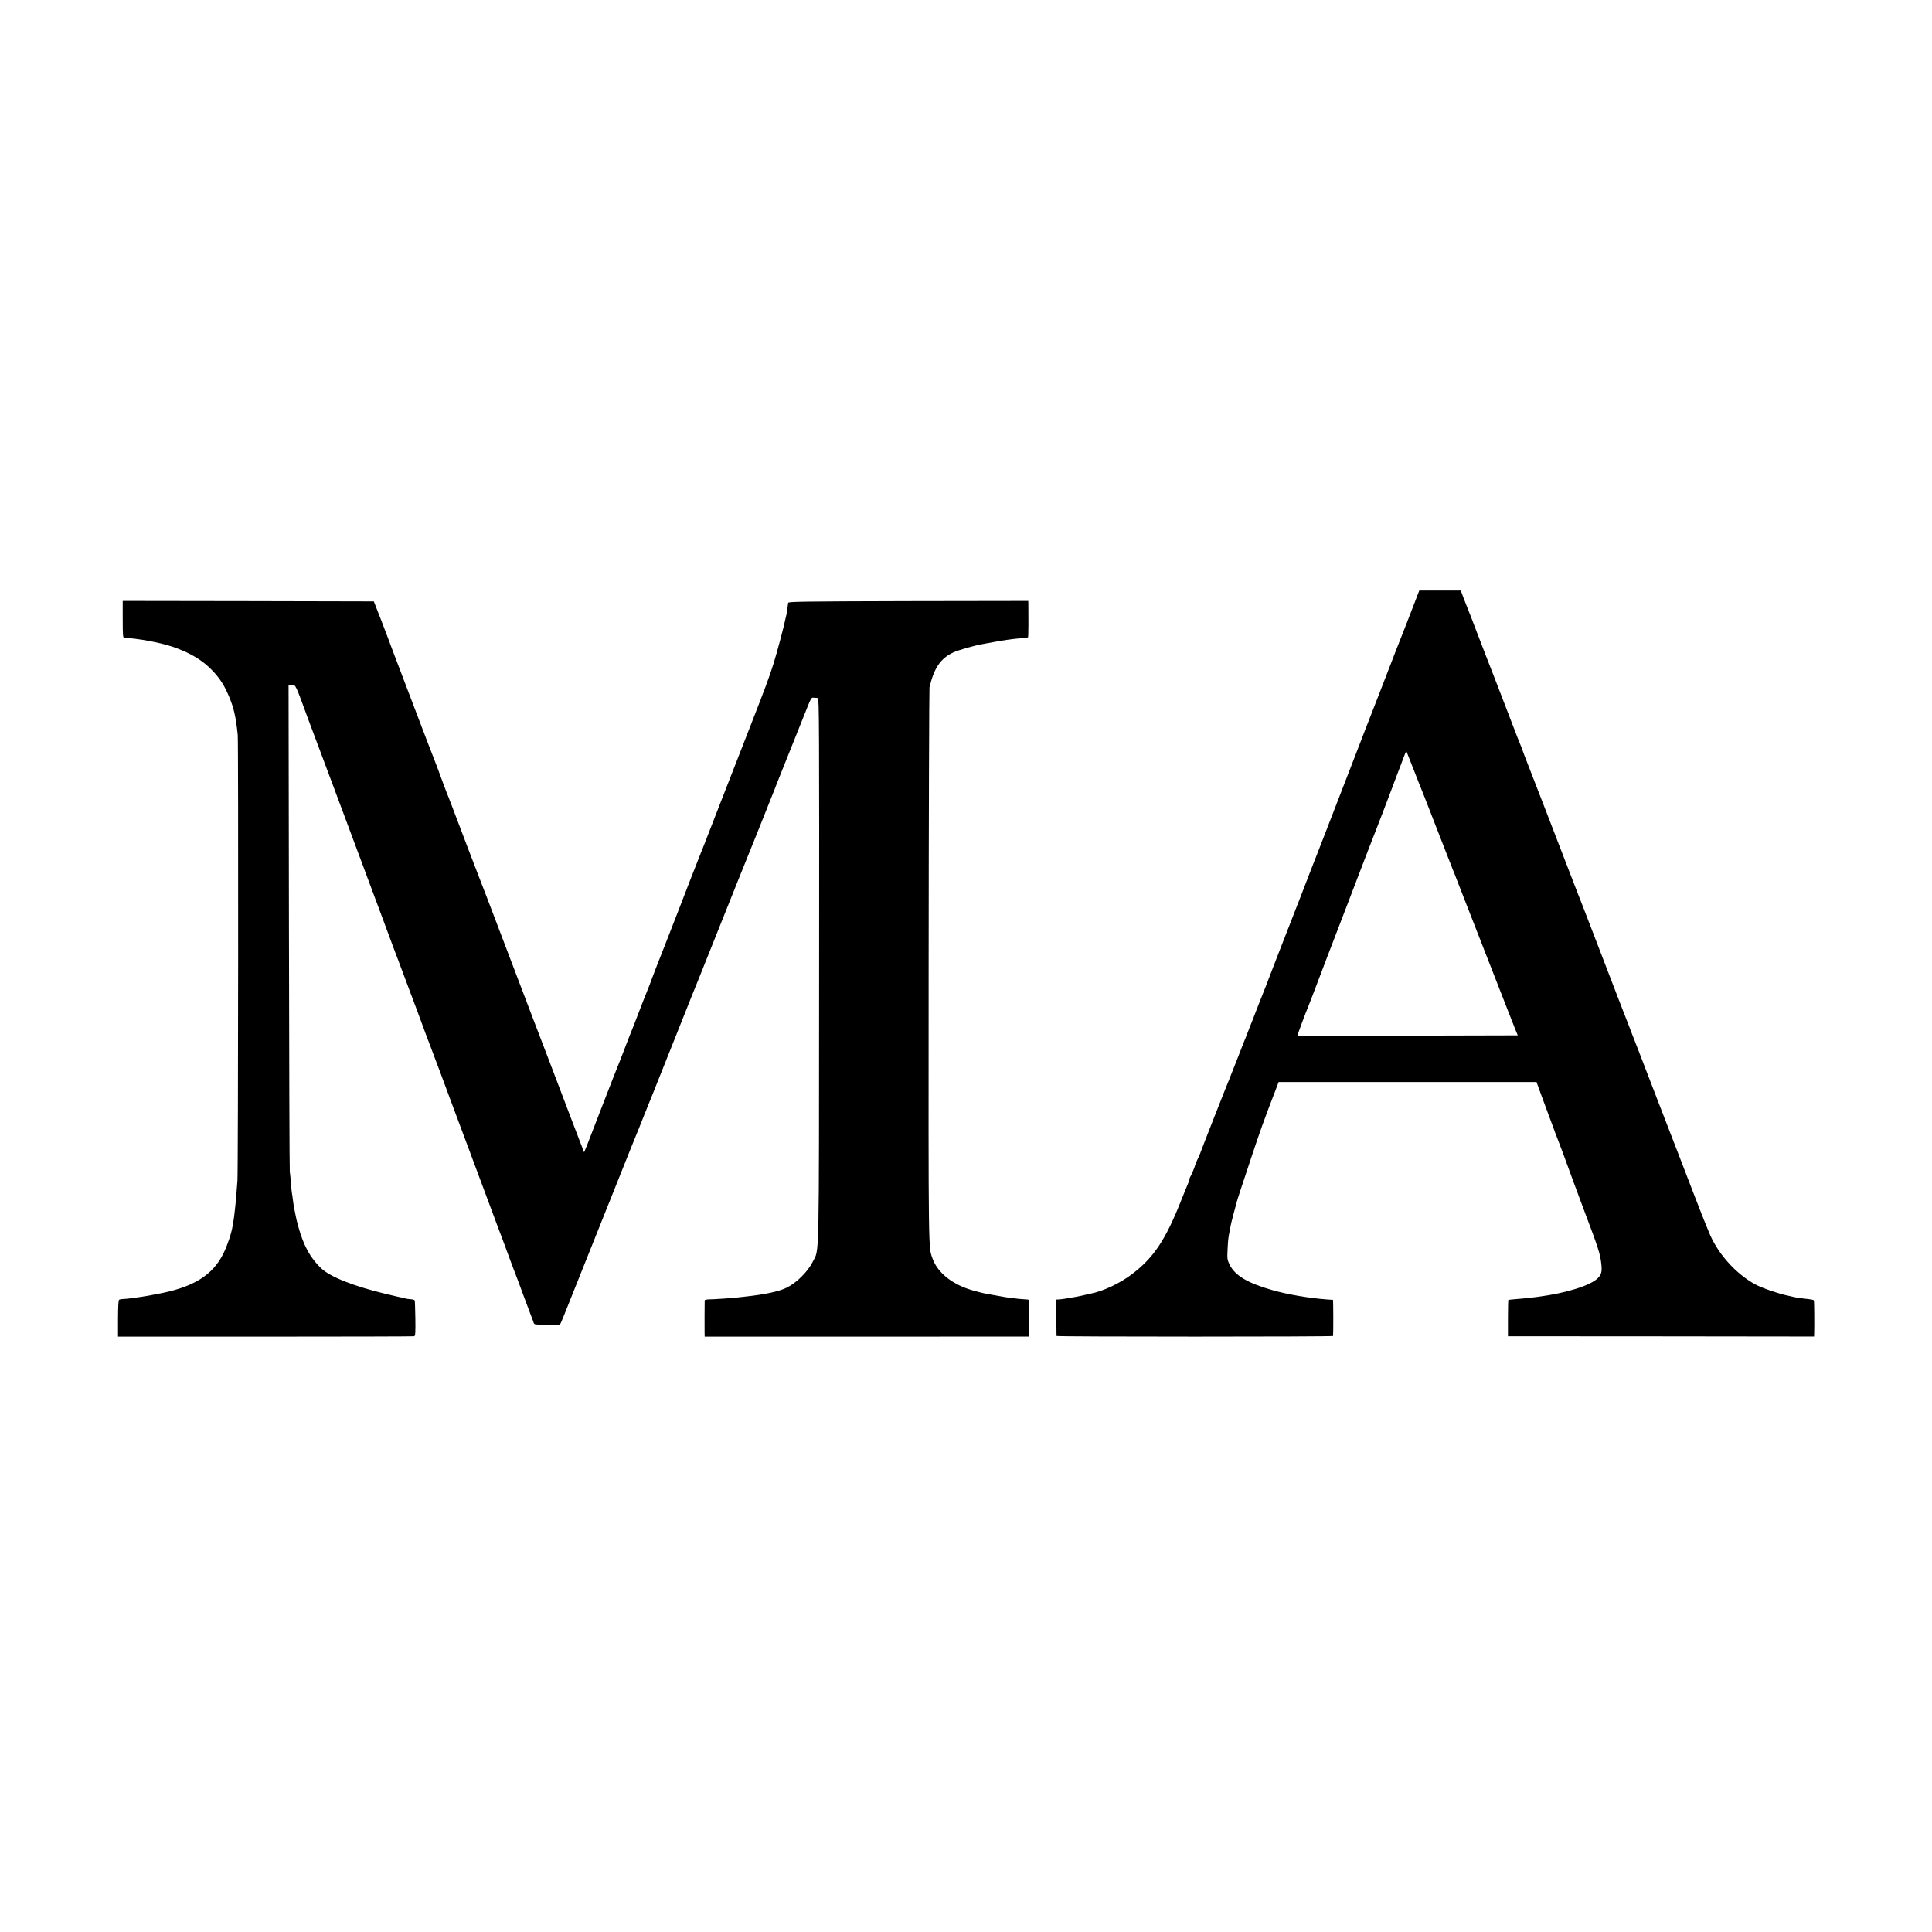
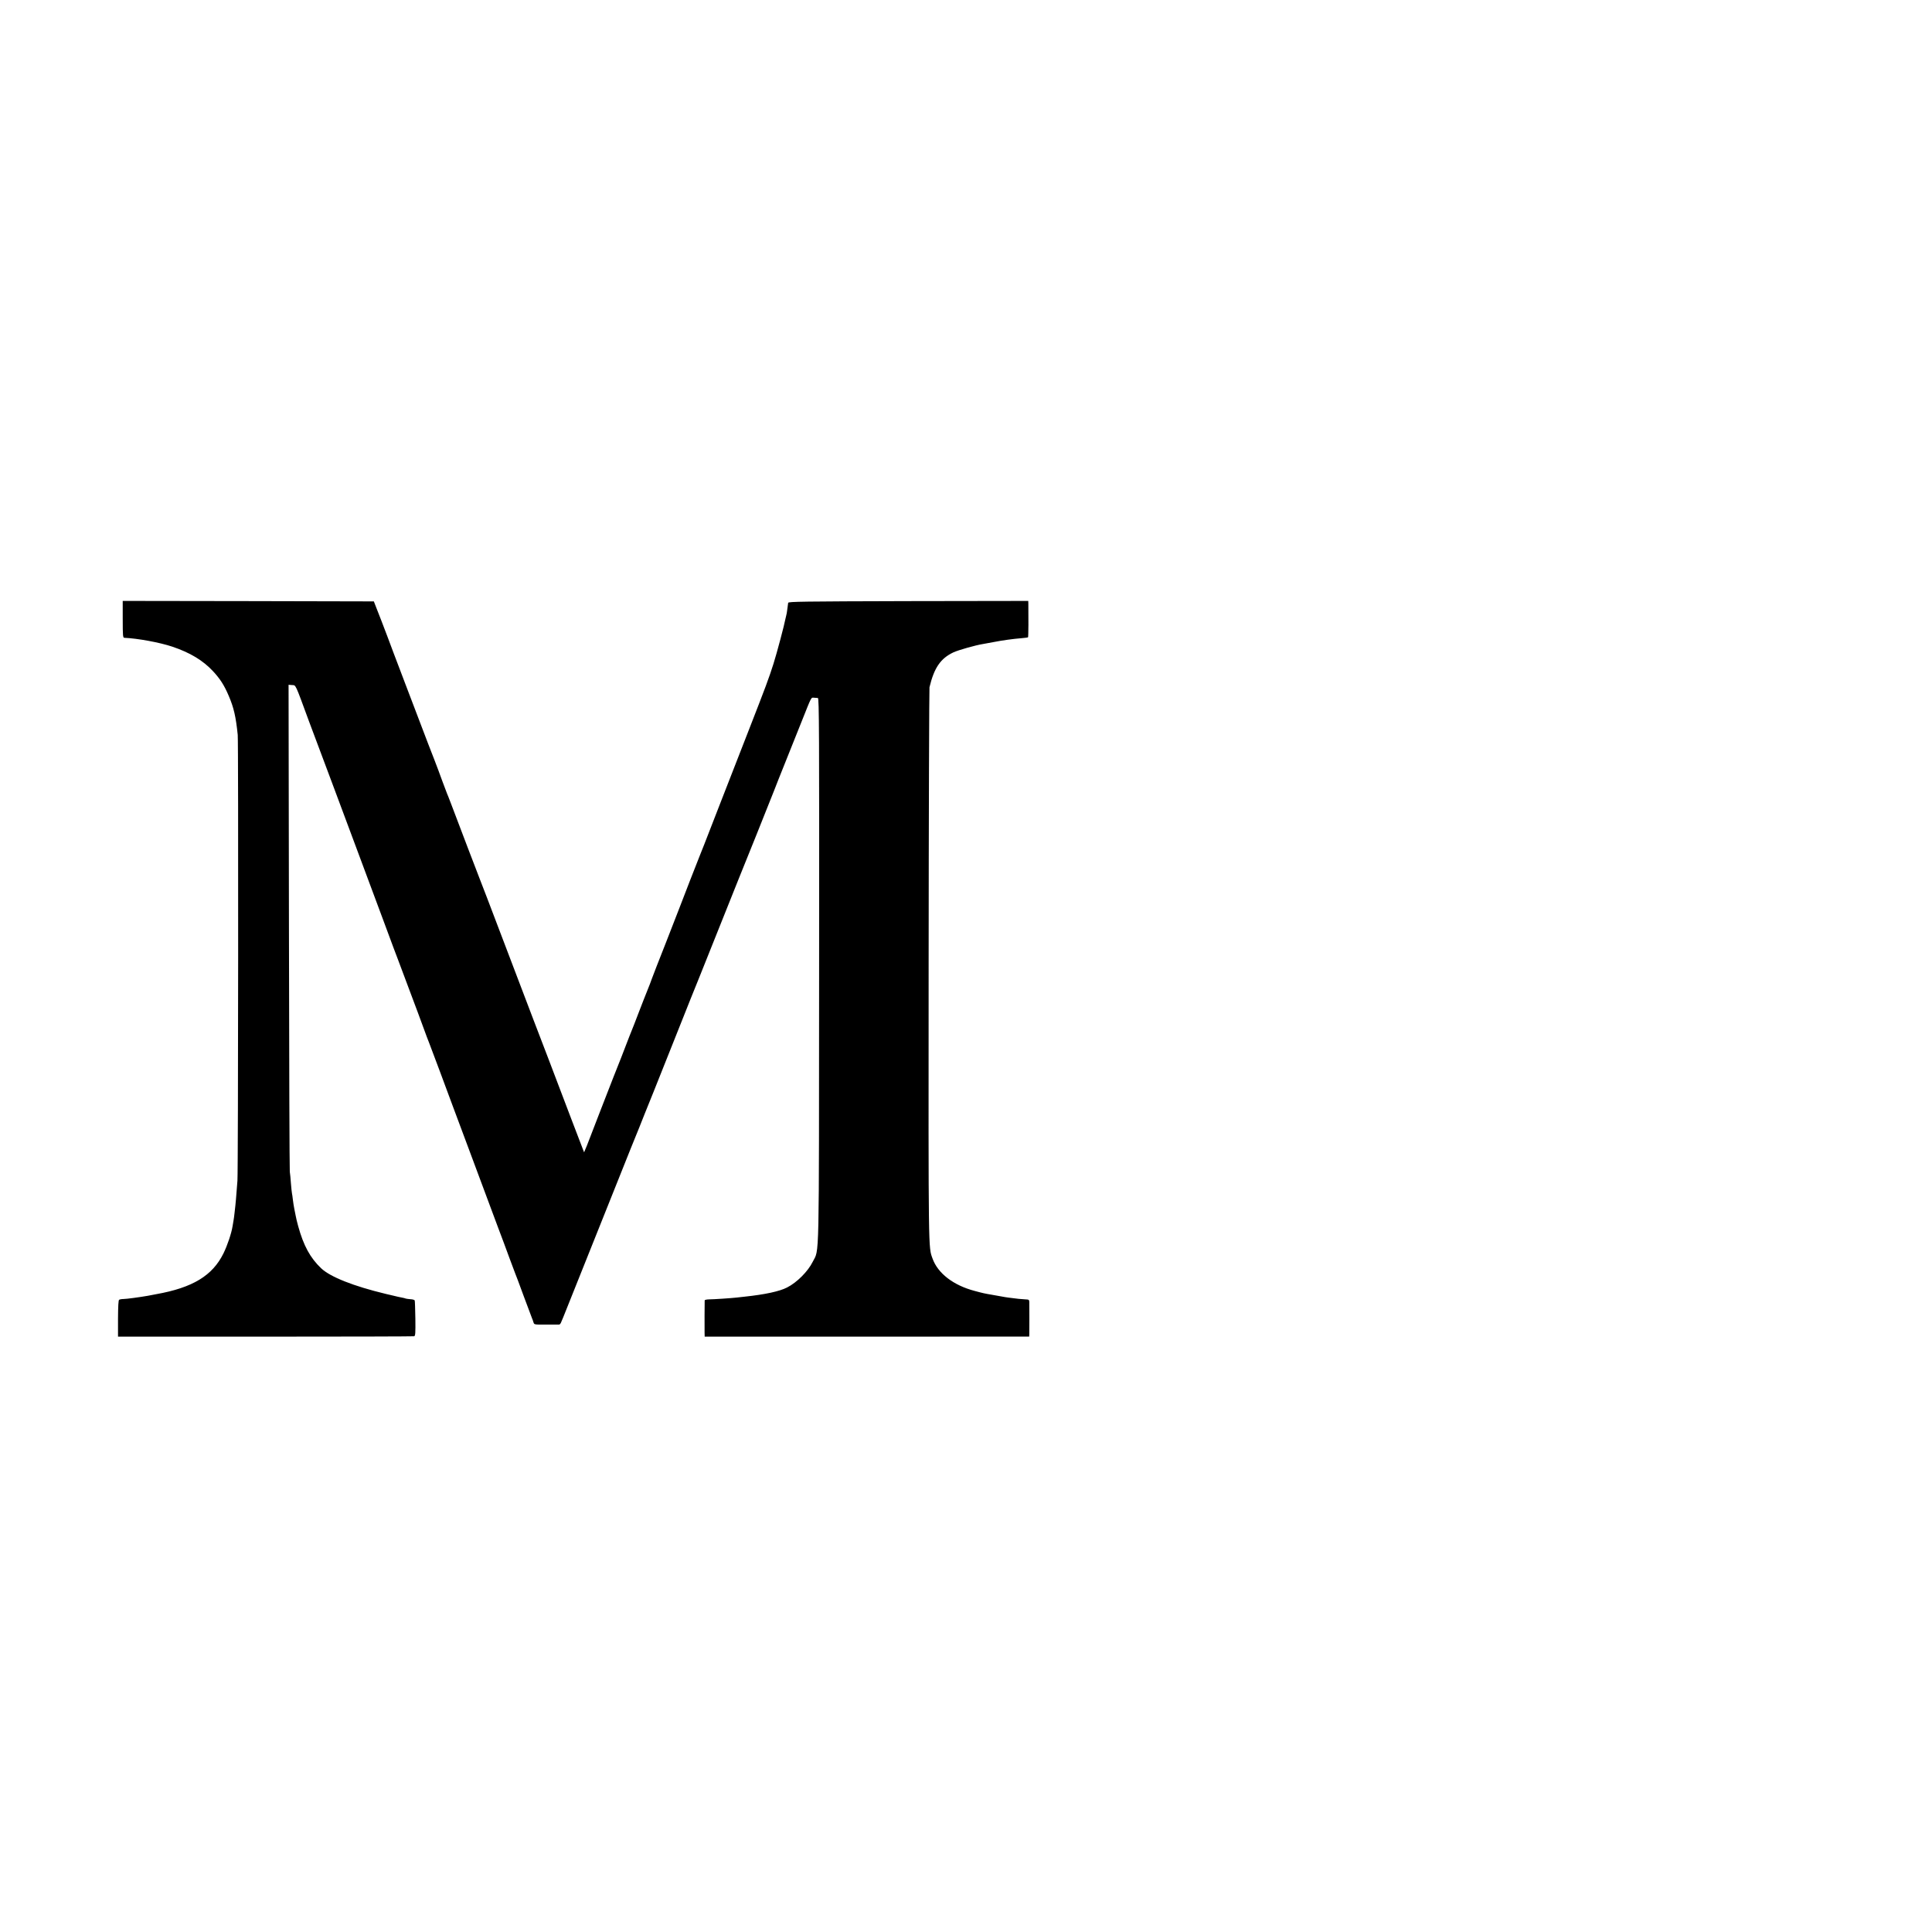
<svg xmlns="http://www.w3.org/2000/svg" version="1.0" width="2048pt" height="2048pt" viewBox="0 0 2048 2048" preserveAspectRatio="xMidYMid meet">
  <g transform="translate(0,2048) scale(0.1,-0.1)" fill="#000000" stroke="none">
-     <path d="M15023 14163 c-63 -165 -166 -430 -174 -448 -4 -11 -29 -74 -55 -140 -25 -66 -105 -271 -176 -455 -72 -184 -138 -355 -148 -380 -10 -25 -31 -81 -48 -125 -26 -68 -269 -697 -406 -1050 -24 -60 -78 -200 -121 -310 -42 -110 -92 -238 -110 -285 -112 -287 -180 -462 -230 -590 -31 -80 -70 -181 -87 -225 -16 -44 -36 -93 -42 -110 -7 -16 -48 -120 -91 -230 -42 -110 -81 -209 -86 -220 -5 -11 -18 -45 -29 -75 -11 -30 -25 -64 -30 -75 -5 -11 -41 -103 -80 -205 -40 -102 -76 -194 -81 -205 -19 -43 -299 -756 -299 -761 0 -3 -13 -35 -30 -71 -16 -35 -30 -67 -30 -71 0 -11 -46 -122 -54 -129 -3 -3 -6 -13 -6 -20 0 -8 -9 -33 -19 -56 -10 -23 -40 -96 -66 -162 -169 -429 -296 -619 -530 -795 -129 -97 -301 -177 -437 -204 -13 -2 -52 -11 -88 -20 -36 -8 -83 -17 -105 -20 -22 -4 -53 -9 -70 -12 -16 -3 -45 -6 -64 -8 l-34 -2 1 -190 c1 -104 1 -192 2 -196 0 -9 2930 -9 2931 0 4 31 3 382 -1 383 -3 0 -30 2 -60 4 -190 14 -423 53 -585 100 -260 74 -394 154 -451 270 -25 53 -26 61 -21 163 5 101 9 133 22 192 3 14 8 39 10 55 3 17 17 73 31 125 14 52 27 102 29 110 5 25 53 171 161 495 92 276 130 384 255 708 l33 87 1367 0 1367 0 15 -42 c9 -24 29 -79 45 -123 140 -379 171 -463 181 -485 6 -14 27 -70 47 -125 34 -96 175 -477 214 -580 155 -410 173 -466 185 -577 9 -76 0 -111 -38 -148 -80 -78 -333 -157 -627 -196 -30 -4 -66 -8 -80 -10 -14 -2 -59 -7 -100 -10 -69 -6 -128 -11 -140 -13 -3 -1 -5 -88 -5 -193 l0 -193 1623 -1 1622 -2 1 22 c3 86 1 357 -3 362 -6 6 -33 11 -103 18 -58 7 -100 14 -135 23 -14 3 -32 7 -40 9 -87 17 -271 80 -340 117 -214 115 -413 341 -499 567 -12 30 -26 64 -31 75 -10 20 -252 645 -295 760 -13 33 -105 272 -205 530 -100 259 -191 495 -202 525 -11 30 -26 69 -33 85 -7 17 -27 68 -45 115 -17 47 -36 94 -40 105 -5 11 -27 67 -49 125 -22 58 -60 157 -85 220 -24 63 -124 322 -221 575 -97 253 -181 469 -186 480 -5 11 -32 81 -60 155 -29 74 -64 167 -79 205 -15 39 -52 135 -83 215 -30 80 -76 199 -102 265 -25 66 -68 176 -95 245 -27 69 -74 189 -104 268 -31 78 -56 145 -56 148 0 3 -7 20 -14 37 -8 18 -61 151 -116 297 -56 146 -113 294 -127 330 -14 36 -41 106 -60 155 -19 50 -38 99 -43 110 -5 11 -54 139 -110 285 -55 146 -105 274 -110 285 -4 11 -23 59 -42 107 l-33 88 -220 0 -220 0 -22 -57z m-38 -1840 c42 -109 81 -207 86 -218 5 -11 79 -200 164 -420 86 -220 160 -409 164 -420 5 -11 33 -81 61 -155 61 -156 236 -606 285 -730 44 -113 126 -323 215 -550 40 -102 85 -216 100 -255 l29 -70 -1166 -3 c-642 -1 -1168 -1 -1169 1 -3 3 98 273 116 312 5 11 31 79 58 150 27 72 86 227 131 345 46 118 153 397 238 620 85 223 165 432 178 465 13 33 40 103 60 155 20 52 40 104 45 115 9 21 136 353 176 460 12 33 38 103 58 155 21 52 49 128 64 168 15 39 28 72 29 72 0 0 36 -89 78 -197z" />
    <path d="M1301 13915 c0 -176 2 -195 17 -196 140 -6 375 -49 509 -94 187 -63 324 -145 431 -260 76 -82 119 -149 167 -262 53 -124 75 -218 95 -413 8 -83 5 -4613 -3 -4725 -15 -194 -19 -242 -22 -265 -2 -14 -6 -50 -9 -80 -3 -30 -8 -64 -10 -75 -2 -11 -7 -40 -11 -65 -12 -75 -54 -200 -96 -286 -116 -236 -326 -364 -714 -433 -33 -6 -73 -14 -89 -17 -80 -14 -225 -34 -256 -34 -19 0 -40 -4 -47 -8 -8 -5 -11 -64 -12 -199 l0 -192 1562 0 c859 0 1569 2 1577 4 13 4 15 32 13 187 -2 100 -4 187 -7 193 -2 6 -23 12 -47 13 -23 2 -46 5 -49 7 -4 2 -21 7 -39 10 -17 3 -60 12 -94 21 -34 8 -69 16 -77 18 -345 83 -589 180 -686 272 -116 111 -186 239 -243 446 -11 40 -23 89 -26 108 -3 19 -10 53 -15 75 -5 22 -11 65 -15 95 -3 30 -8 62 -10 70 -2 8 -7 56 -11 105 -3 50 -9 106 -12 125 -3 19 -7 1188 -9 2598 l-4 2563 37 -3 c42 -4 28 28 179 -383 53 -143 107 -287 120 -320 13 -33 79 -211 148 -395 69 -184 181 -486 250 -670 69 -184 191 -513 272 -730 80 -217 150 -404 155 -415 5 -11 32 -83 60 -160 29 -77 56 -149 60 -160 5 -11 45 -119 90 -240 44 -121 87 -236 94 -255 8 -19 21 -53 29 -75 9 -22 59 -155 111 -295 52 -140 198 -534 326 -875 127 -341 256 -687 287 -770 30 -82 59 -159 64 -170 4 -11 31 -83 59 -160 28 -77 55 -149 60 -160 5 -11 46 -119 90 -240 45 -121 85 -229 90 -240 5 -11 12 -30 15 -42 5 -20 13 -23 53 -24 58 -1 202 0 220 0 7 1 17 13 22 29 6 15 15 36 20 47 5 11 59 146 120 300 61 154 115 289 120 300 5 11 131 326 280 700 149 374 278 695 286 712 8 18 21 51 29 73 8 22 21 55 29 73 8 17 139 345 291 727 152 382 282 709 290 725 7 17 101 253 210 525 108 272 203 509 210 525 17 39 354 879 371 925 7 19 28 73 47 120 52 128 170 424 248 620 104 261 96 246 127 244 15 -1 34 -3 42 -3 13 -1 15 -327 13 -2878 -2 -3193 4 -2954 -68 -3099 -50 -101 -167 -219 -272 -272 -80 -41 -232 -74 -448 -97 -33 -3 -73 -8 -90 -10 -41 -5 -241 -19 -292 -19 -24 -1 -43 -5 -43 -11 -1 -21 -2 -302 -1 -342 l1 -42 1720 0 1720 1 1 26 c1 31 1 304 0 342 -1 22 -6 25 -39 26 -33 1 -105 8 -182 19 -14 1 -52 8 -85 14 -33 6 -73 13 -90 16 -77 13 -96 17 -184 41 -224 59 -390 186 -446 344 -44 123 -43 25 -41 3103 1 1607 6 2936 9 2952 50 207 117 305 254 370 52 24 234 76 317 89 17 3 66 12 109 20 91 18 207 34 296 41 36 3 67 7 69 10 4 4 5 231 3 355 l-1 30 -1272 -2 c-1121 -3 -1271 -5 -1273 -18 -1 -8 -5 -38 -9 -67 -3 -28 -8 -57 -11 -65 -2 -7 -6 -24 -9 -38 -10 -58 -91 -364 -127 -477 -46 -146 -86 -253 -252 -678 -172 -440 -201 -514 -312 -800 -173 -446 -206 -530 -215 -550 -9 -21 -193 -492 -216 -555 -7 -19 -72 -186 -144 -370 -73 -184 -140 -357 -150 -385 -9 -27 -31 -84 -48 -125 -17 -41 -58 -147 -92 -235 -33 -88 -67 -173 -74 -190 -7 -16 -18 -43 -24 -60 -17 -48 -162 -418 -172 -440 -5 -11 -68 -173 -140 -360 -72 -187 -134 -349 -139 -360 -5 -11 -13 -31 -19 -45 l-10 -25 -10 25 c-15 37 -199 520 -366 960 -81 212 -153 401 -161 420 -7 19 -25 64 -38 100 -248 650 -393 1031 -453 1190 -41 107 -78 204 -83 215 -5 11 -59 153 -121 315 -188 495 -210 554 -220 575 -5 11 -28 72 -51 135 -22 63 -61 165 -84 225 -24 61 -54 139 -68 175 -24 61 -192 503 -242 635 -12 33 -37 98 -55 145 -60 158 -78 204 -134 355 -31 83 -60 157 -63 165 -3 8 -23 58 -43 110 l-37 95 -1331 3 -1331 2 0 -195z" />
  </g>
</svg>